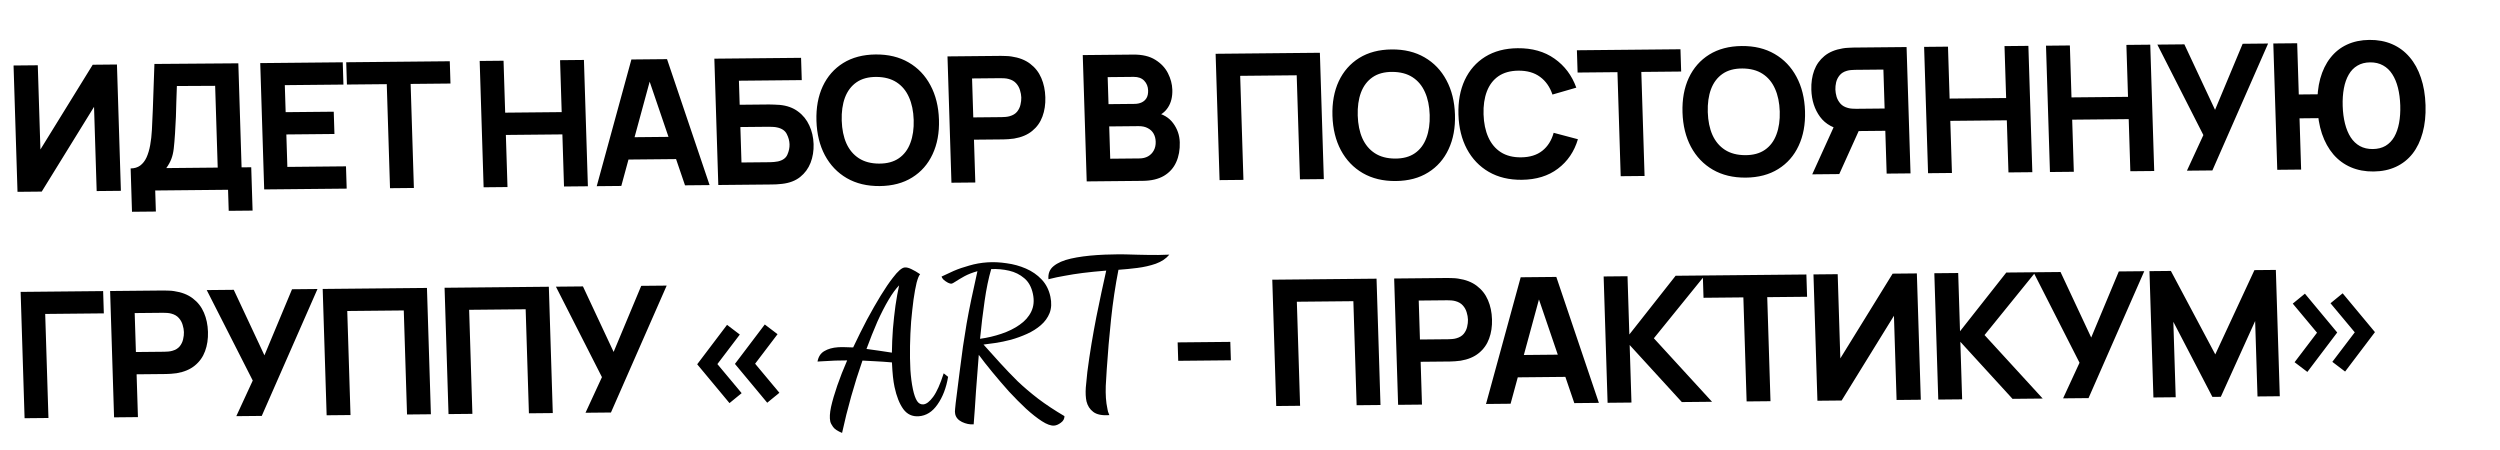
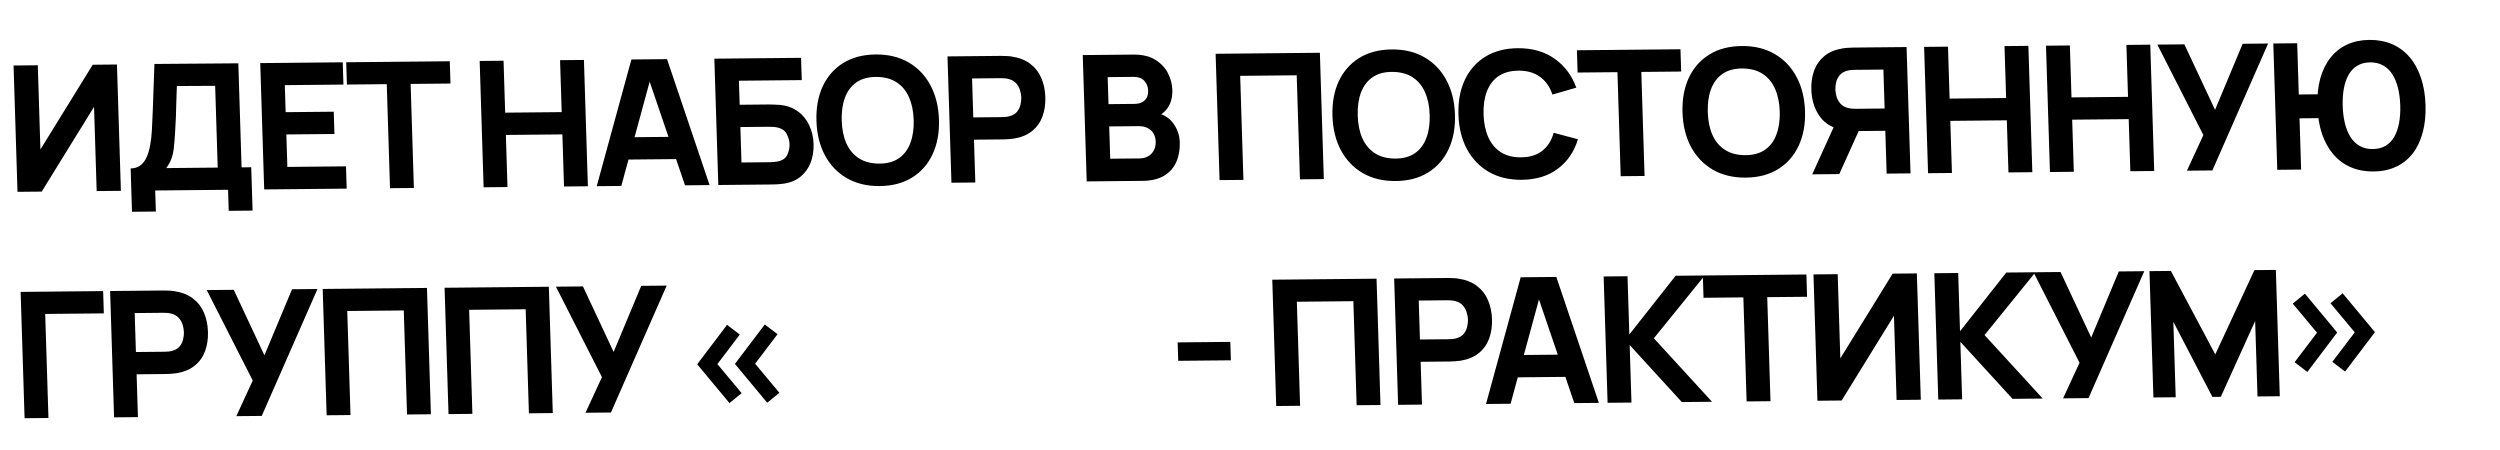
<svg xmlns="http://www.w3.org/2000/svg" width="883" height="159" viewBox="0 0 883 159" fill="none">
-   <path d="M42.699 67.398L34.144 67.482L33.214 37.736L14.739 67.671L6.183 67.754L4.788 23.136L13.344 23.053L14.274 52.798L32.749 22.864L41.305 22.78L42.699 67.398ZM46.621 74.799L46.143 59.492C47.486 59.479 48.613 59.138 49.522 58.468C50.451 57.777 51.197 56.819 51.758 55.594C52.318 54.349 52.748 52.898 53.048 51.242C53.348 49.587 53.55 47.787 53.654 45.844C53.784 43.363 53.894 40.923 53.984 38.526C54.074 36.107 54.161 33.606 54.245 31.023C54.33 28.418 54.428 25.607 54.54 22.589L84.177 22.362L85.325 59.11L88.735 59.077L89.213 74.384L80.782 74.466L80.549 67.029L54.821 67.28L55.053 74.717L46.621 74.799ZM58.728 59.37L76.894 59.193L75.991 30.315L62.474 30.384C62.393 32.431 62.328 34.312 62.278 36.027C62.249 37.743 62.2 39.479 62.131 41.236C62.062 42.993 61.958 44.957 61.819 47.128C61.68 49.299 61.529 51.087 61.366 52.494C61.203 53.88 60.92 55.092 60.519 56.129C60.138 57.166 59.541 58.246 58.728 59.37ZM93.311 66.905L91.916 22.287L121.055 22.003L121.301 29.873L100.594 30.075L100.892 39.618L117.879 39.453L118.125 47.323L101.138 47.488L101.496 58.953L122.203 58.751L122.449 66.621L93.311 66.905ZM137.753 66.472L136.604 29.724L122.531 29.861L122.285 21.991L158.863 21.634L159.109 29.505L145.036 29.642L146.184 66.39L137.753 66.472ZM170.814 66.15L169.42 21.531L177.851 21.449L178.425 39.792L198.388 39.598L197.814 21.255L206.246 21.172L207.641 65.791L199.209 65.873L198.634 47.468L178.671 47.662L179.246 66.067L170.814 66.15ZM210.764 65.76L223.008 21.009L235.594 20.886L250.628 65.372L241.948 65.456L228.567 26.224L230.179 26.208L219.443 65.676L210.764 65.76ZM218.657 56.385L218.411 48.515L241.97 48.285L242.216 56.155L218.657 56.385ZM253.704 65.342L252.309 20.723L282.936 20.425L283.182 28.295L260.987 28.511L261.252 37.001L271.668 36.9C272.081 36.896 272.66 36.911 273.406 36.945C274.15 36.958 274.813 36.993 275.393 37.049C277.964 37.293 280.118 38.068 281.854 39.373C283.61 40.658 284.943 42.308 285.853 44.324C286.784 46.319 287.286 48.505 287.361 50.88C287.435 53.256 287.08 55.46 286.296 57.492C285.511 59.504 284.282 61.18 282.608 62.518C280.954 63.836 278.84 64.642 276.265 64.936C275.688 65.003 275.029 65.061 274.286 65.11C273.563 65.138 272.985 65.154 272.551 65.158L253.704 65.342ZM261.889 57.389L271.933 57.291C272.367 57.287 272.842 57.262 273.357 57.215C273.872 57.169 274.346 57.103 274.777 57.016C276.481 56.627 277.592 55.821 278.112 54.597C278.653 53.372 278.904 52.161 278.867 50.963C278.829 49.744 278.502 48.539 277.886 47.346C277.29 46.133 276.128 45.349 274.401 44.994C273.964 44.895 273.487 44.837 272.97 44.822C272.452 44.785 271.976 44.769 271.542 44.773L261.498 44.871L261.889 57.389ZM310.732 65.716C306.269 65.759 302.384 64.826 299.079 62.916C295.794 61.005 293.219 58.313 291.354 54.84C289.509 51.365 288.514 47.315 288.369 42.688C288.224 38.061 288.966 33.993 290.592 30.485C292.24 26.977 294.645 24.237 297.808 22.264C300.992 20.29 304.816 19.282 309.28 19.238C313.743 19.195 317.618 20.128 320.902 22.038C324.207 23.948 326.783 26.641 328.628 30.115C330.493 33.589 331.498 37.639 331.643 42.266C331.788 46.893 331.036 50.961 329.389 54.469C327.762 57.977 325.357 60.717 322.173 62.691C319.01 64.664 315.196 65.672 310.732 65.716ZM310.484 57.783C313.317 57.797 315.654 57.165 317.495 55.886C319.336 54.608 320.686 52.808 321.543 50.485C322.422 48.162 322.812 45.452 322.715 42.353C322.619 39.255 322.059 36.574 321.038 34.311C320.037 32.048 318.576 30.295 316.656 29.053C314.736 27.812 312.36 27.184 309.528 27.17C306.695 27.157 304.358 27.789 302.517 29.067C300.676 30.346 299.316 32.146 298.438 34.469C297.58 36.792 297.2 39.502 297.297 42.601C297.394 45.699 297.942 48.38 298.943 50.643C299.965 52.906 301.436 54.659 303.356 55.9C305.276 57.142 307.652 57.77 310.484 57.783ZM336.049 64.539L334.654 19.921L353.501 19.737C353.935 19.733 354.514 19.748 355.239 19.782C355.983 19.796 356.647 19.851 357.229 19.949C359.907 20.336 362.115 21.192 363.852 22.519C365.609 23.845 366.922 25.526 367.792 27.563C368.661 29.58 369.135 31.838 369.213 34.337C369.291 36.837 368.949 39.113 368.186 41.166C367.444 43.198 366.236 44.894 364.562 46.253C362.91 47.612 360.767 48.512 358.135 48.95C357.559 49.039 356.9 49.107 356.157 49.156C355.414 49.204 354.836 49.231 354.423 49.235L344.008 49.336L344.48 64.457L336.049 64.539ZM343.762 41.466L353.805 41.368C354.239 41.364 354.714 41.339 355.229 41.292C355.744 41.246 356.217 41.159 356.647 41.031C357.774 40.709 358.636 40.185 359.234 39.456C359.83 38.706 360.229 37.886 360.428 36.995C360.648 36.084 360.745 35.226 360.72 34.42C360.695 33.614 360.544 32.769 360.268 31.883C360.013 30.976 359.563 30.164 358.921 29.447C358.278 28.71 357.383 28.192 356.237 27.893C355.799 27.773 355.321 27.695 354.803 27.659C354.285 27.623 353.809 27.607 353.375 27.611L343.332 27.709L343.762 41.466ZM383.823 64.073L382.428 19.455L400.283 19.281C403.466 19.25 406.059 19.865 408.062 21.127C410.064 22.368 411.55 23.944 412.52 25.857C413.489 27.769 414.004 29.706 414.066 31.668C414.144 34.168 413.64 36.249 412.556 37.913C411.491 39.576 409.986 40.697 408.04 41.273L407.992 39.724C410.8 40.275 412.927 41.546 414.375 43.536C415.843 45.526 416.615 47.761 416.693 50.239C416.776 52.904 416.353 55.253 415.425 57.287C414.517 59.321 413.078 60.926 411.11 62.103C409.141 63.258 406.638 63.851 403.6 63.88L383.823 64.073ZM392.13 56.058L402.484 55.957C403.62 55.946 404.626 55.698 405.499 55.215C406.372 54.71 407.043 54.022 407.512 53.149C408.001 52.256 408.227 51.21 408.189 50.012C408.157 48.959 407.91 48.021 407.45 47.199C406.991 46.377 406.309 45.733 405.405 45.266C404.522 44.779 403.429 44.542 402.127 44.554L391.774 44.655L392.13 56.058ZM391.528 36.785L400.703 36.696C401.654 36.687 402.496 36.513 403.23 36.175C403.963 35.837 404.537 35.326 404.949 34.64C405.361 33.933 405.55 33.032 405.516 31.938C405.473 30.574 405.014 29.432 404.138 28.511C403.261 27.59 402.017 27.137 400.405 27.152L391.23 27.242L391.528 36.785ZM430.749 63.616L429.354 18.998L466.181 18.639L467.575 63.257L459.144 63.339L457.995 26.591L438.032 26.786L439.181 63.534L430.749 63.616ZM492.984 63.939C488.521 63.983 484.636 63.049 481.331 61.139C478.046 59.229 475.471 56.537 473.606 53.063C471.761 49.589 470.766 45.538 470.621 40.911C470.476 36.284 471.218 32.217 472.844 28.709C474.492 25.201 476.897 22.46 480.06 20.487C483.244 18.514 487.068 17.505 491.532 17.462C495.995 17.418 499.87 18.352 503.154 20.262C506.459 22.172 509.034 24.864 510.88 28.338C512.745 31.812 513.75 35.862 513.895 40.489C514.04 45.117 513.288 49.184 511.641 52.692C510.014 56.2 507.609 58.941 504.425 60.914C501.262 62.887 497.448 63.895 492.984 63.939ZM492.736 56.007C495.569 56.021 497.906 55.388 499.747 54.11C501.588 52.831 502.938 51.031 503.795 48.708C504.674 46.386 505.064 43.675 504.967 40.577C504.871 37.478 504.311 34.797 503.29 32.534C502.289 30.271 500.828 28.519 498.908 27.277C496.988 26.035 494.612 25.408 491.78 25.394C488.947 25.38 486.61 26.012 484.769 27.291C482.928 28.569 481.568 30.37 480.69 32.693C479.832 35.015 479.452 37.726 479.549 40.824C479.645 43.923 480.194 46.604 481.195 48.867C482.217 51.13 483.688 52.882 485.608 54.124C487.528 55.365 489.904 55.993 492.736 56.007ZM537.487 63.505C533.023 63.549 529.138 62.615 525.833 60.705C522.549 58.795 519.973 56.103 518.108 52.629C516.263 49.155 515.268 45.105 515.123 40.477C514.979 35.85 515.72 31.783 517.347 28.275C518.994 24.767 521.399 22.026 524.562 20.053C527.746 18.08 531.57 17.072 536.034 17.028C541.159 16.978 545.497 18.206 549.048 20.713C552.62 23.22 555.187 26.635 556.749 30.959L548.329 33.397C547.417 30.699 545.957 28.616 543.947 27.148C541.937 25.659 539.382 24.93 536.282 24.96C533.451 24.988 531.104 25.641 529.242 26.919C527.401 28.198 526.041 29.988 525.162 32.29C524.283 34.592 523.892 37.293 523.989 40.391C524.086 43.49 524.645 46.181 525.668 48.464C526.69 50.748 528.161 52.511 530.081 53.752C532.022 54.994 534.408 55.601 537.239 55.573C540.339 55.543 542.847 54.764 544.763 53.237C546.679 51.71 548.008 49.6 548.751 46.907L557.318 49.178C556.028 53.53 553.676 56.994 550.263 59.568C546.87 62.143 542.612 63.455 537.487 63.505ZM572.43 62.235L571.281 25.487L557.208 25.624L556.962 17.754L593.54 17.397L593.786 25.267L579.713 25.405L580.861 62.153L572.43 62.235ZM616.623 62.734C612.159 62.777 608.274 61.844 604.969 59.934C601.684 58.024 599.109 55.332 597.244 51.858C595.399 48.384 594.404 44.333 594.259 39.706C594.115 35.079 594.856 31.012 596.482 27.504C598.13 23.996 600.535 21.255 603.698 19.282C606.882 17.308 610.706 16.3 615.17 16.256C619.634 16.213 623.508 17.146 626.792 19.057C630.097 20.967 632.673 23.659 634.518 27.133C636.383 30.607 637.389 34.657 637.533 39.284C637.678 43.911 636.926 47.979 635.279 51.487C633.652 54.995 631.247 57.736 628.063 59.709C624.9 61.682 621.086 62.69 616.623 62.734ZM616.375 54.802C619.207 54.815 621.544 54.183 623.385 52.905C625.226 51.626 626.576 49.826 627.433 47.503C628.312 45.18 628.702 42.47 628.606 39.371C628.509 36.273 627.949 33.592 626.928 31.329C625.927 29.066 624.466 27.314 622.546 26.072C620.626 24.83 618.25 24.202 615.418 24.189C612.585 24.175 610.248 24.807 608.407 26.086C606.566 27.364 605.206 29.165 604.328 31.488C603.47 33.81 603.09 36.521 603.187 39.619C603.284 42.718 603.833 45.398 604.834 47.662C605.855 49.925 607.326 51.677 609.246 52.919C611.166 54.16 613.542 54.788 616.375 54.802ZM674.797 61.237L666.365 61.319L665.893 46.199L655.477 46.3L651.75 46.088C647.763 45.507 644.798 43.904 642.855 41.278C640.912 38.632 639.882 35.439 639.765 31.7C639.687 29.201 640.019 26.935 640.762 24.902C641.525 22.849 642.732 21.143 644.385 19.784C646.037 18.425 648.19 17.526 650.843 17.087C651.439 16.977 652.099 16.909 652.821 16.881C653.543 16.833 654.121 16.807 654.555 16.802L673.402 16.619L674.797 61.237ZM649.626 61.482L640.079 61.575L649.13 41.651L657.862 43.239L649.626 61.482ZM665.647 38.328L665.217 24.571L655.173 24.669C654.739 24.673 654.265 24.698 653.749 24.745C653.234 24.791 652.761 24.878 652.331 25.007C651.204 25.328 650.342 25.863 649.746 26.613C649.148 27.342 648.74 28.162 648.52 29.073C648.321 29.963 648.233 30.811 648.259 31.617C648.284 32.423 648.424 33.279 648.68 34.185C648.956 35.071 649.415 35.883 650.058 36.621C650.701 37.338 651.595 37.846 652.742 38.144C653.18 38.264 653.657 38.342 654.175 38.378C654.693 38.414 655.169 38.431 655.603 38.426L665.647 38.328ZM680.992 61.177L679.597 16.558L688.029 16.476L688.602 34.819L708.565 34.625L707.992 16.282L716.424 16.199L717.818 60.818L709.387 60.9L708.811 42.495L688.848 42.689L689.424 61.094L680.992 61.177ZM724.041 60.757L722.647 16.139L731.078 16.056L731.651 34.4L751.615 34.205L751.041 15.862L759.473 15.78L760.867 60.398L752.436 60.48L751.861 42.075L731.897 42.27L732.473 60.675L724.041 60.757ZM772.422 60.285L778.23 47.707L761.976 15.755L771.523 15.662L782.355 38.802L792.106 15.462L801.096 15.374L781.412 60.198L772.422 60.285ZM804.327 59.974L802.933 15.356L811.364 15.274L811.93 33.369L819.37 33.297L819.633 41.724L812.193 41.797L812.759 59.892L804.327 59.974ZM838.331 60.573C835.376 60.602 832.704 60.101 830.315 59.07C827.926 58.04 825.874 56.531 824.158 54.543C822.441 52.535 821.094 50.099 820.115 47.237C819.158 44.374 818.622 41.135 818.509 37.52C818.396 33.885 818.728 30.637 819.507 27.778C820.306 24.898 821.501 22.448 823.091 20.429C824.681 18.388 826.638 16.83 828.961 15.753C831.284 14.677 833.923 14.124 836.878 14.095C839.833 14.067 842.505 14.568 844.894 15.598C847.283 16.628 849.336 18.148 851.052 20.156C852.768 22.144 854.105 24.569 855.062 27.432C856.04 30.274 856.586 33.512 856.699 37.148C856.812 40.763 856.47 44.01 855.671 46.89C854.892 49.77 853.708 52.23 852.118 54.27C850.528 56.29 848.571 57.838 846.248 58.915C843.925 59.991 841.286 60.544 838.331 60.573ZM838.083 52.641C839.819 52.624 841.316 52.248 842.575 51.512C843.833 50.756 844.854 49.702 845.639 48.352C846.423 46.98 846.992 45.353 847.347 43.469C847.701 41.585 847.843 39.507 847.772 37.235C847.701 34.963 847.429 32.889 846.957 31.013C846.485 29.137 845.815 27.532 844.946 26.198C844.077 24.842 842.99 23.809 841.687 23.099C840.382 22.368 838.862 22.011 837.126 22.027C835.39 22.044 833.893 22.431 832.635 23.187C831.376 23.923 830.355 24.976 829.571 26.347C828.786 27.698 828.217 29.315 827.862 31.199C827.508 33.083 827.366 35.161 827.437 37.433C827.508 39.705 827.779 41.779 828.252 43.655C828.724 45.531 829.394 47.146 830.263 48.502C831.132 49.836 832.219 50.869 833.523 51.6C834.827 52.311 836.347 52.657 838.083 52.641ZM8.682 147.715L7.288 103.097L36.426 102.813L36.672 110.683L15.965 110.885L17.114 147.633L8.682 147.715ZM40.289 147.407L38.894 102.789L57.741 102.605C58.175 102.601 58.755 102.616 59.479 102.65C60.224 102.664 60.887 102.719 61.469 102.817C64.148 103.204 66.355 104.061 68.092 105.387C69.849 106.713 71.163 108.394 72.032 110.432C72.902 112.448 73.375 114.706 73.454 117.205C73.532 119.705 73.189 121.981 72.427 124.034C71.684 126.066 70.476 127.762 68.803 129.122C67.15 130.481 65.008 131.38 62.375 131.819C61.799 131.907 61.14 131.975 60.397 132.024C59.654 132.073 59.077 132.099 58.663 132.103L48.248 132.204L48.72 147.325L40.289 147.407ZM48.002 124.334L58.045 124.236C58.479 124.232 58.954 124.207 59.469 124.161C59.985 124.114 60.457 124.027 60.887 123.899C62.014 123.578 62.877 123.053 63.474 122.324C64.071 121.574 64.469 120.754 64.668 119.864C64.888 118.952 64.985 118.094 64.96 117.288C64.935 116.483 64.784 115.637 64.508 114.751C64.253 113.844 63.804 113.033 63.161 112.316C62.518 111.578 61.623 111.06 60.477 110.761C60.039 110.641 59.561 110.563 59.043 110.527C58.525 110.491 58.049 110.475 57.615 110.479L47.572 110.577L48.002 124.334ZM83.463 146.986L89.271 134.408L73.017 102.456L82.564 102.363L93.396 125.504L103.147 102.163L112.137 102.075L92.453 146.899L83.463 146.986ZM115.368 146.675L113.974 102.057L150.8 101.698L152.194 146.316L143.763 146.399L142.614 109.651L122.651 109.845L123.8 146.593L115.368 146.675ZM158.417 146.256L157.023 101.638L193.849 101.279L195.244 145.897L186.812 145.979L185.663 109.231L165.7 109.426L166.849 146.174L158.417 146.256ZM206.798 145.784L212.607 133.206L196.352 101.254L205.9 101.161L216.732 124.301L226.483 100.96L235.472 100.873L215.788 145.697L206.798 145.784ZM270.985 142.245L259.579 128.533L270.121 114.607L274.631 118.034L266.709 128.463L275.278 138.732L270.985 142.245ZM257.655 142.375L246.25 128.663L256.791 114.736L261.302 118.164L253.38 128.593L261.949 138.862L257.655 142.375ZM416.147 127.44L415.944 120.934L434.543 120.752L434.747 127.259L416.147 127.44ZM450.762 143.406L449.368 98.788L486.194 98.429L487.589 143.047L479.157 143.129L478.009 106.381L458.045 106.576L459.194 143.324L450.762 143.406ZM493.812 142.986L492.417 98.368L511.264 98.184C511.698 98.18 512.277 98.195 513.002 98.23C513.747 98.243 514.41 98.299 514.992 98.396C517.671 98.783 519.878 99.64 521.615 100.966C523.372 102.292 524.686 103.974 525.555 106.011C526.425 108.027 526.898 110.285 526.976 112.785C527.055 115.284 526.712 117.56 525.95 119.613C525.207 121.646 523.999 123.341 522.326 124.701C520.673 126.06 518.531 126.959 515.898 127.398C515.322 127.486 514.663 127.555 513.92 127.603C513.178 127.652 512.6 127.678 512.186 127.682L501.771 127.784L502.243 142.904L493.812 142.986ZM501.525 119.913L511.568 119.816C512.002 119.811 512.477 119.786 512.992 119.74C513.508 119.693 513.98 119.606 514.41 119.478C515.537 119.157 516.399 118.632 516.997 117.903C517.594 117.153 517.992 116.333 518.191 115.443C518.411 114.532 518.508 113.673 518.483 112.867C518.458 112.062 518.307 111.216 518.031 110.33C517.776 109.424 517.327 108.612 516.684 107.895C516.041 107.157 515.146 106.639 514 106.34C513.562 106.221 513.084 106.143 512.566 106.106C512.048 106.07 511.572 106.054 511.138 106.058L501.095 106.156L501.525 119.913ZM524.861 142.684L537.106 97.933L549.691 97.81L564.725 142.295L556.046 142.38L542.664 103.147L544.276 103.132L533.541 142.599L524.861 142.684ZM532.754 133.309L532.508 125.438L556.067 125.209L556.313 133.079L532.754 133.309ZM567.801 142.265L566.407 97.647L574.838 97.565L575.481 118.139L591.826 97.399L602.117 97.299L584.144 119.48L604.69 141.906L594.026 142.01L575.598 121.857L576.233 142.183L567.801 142.265ZM616.905 141.787L615.757 105.039L601.683 105.176L601.437 97.305L638.016 96.949L638.262 104.819L624.188 104.956L625.337 141.704L616.905 141.787ZM678.428 141.187L669.873 141.27L668.943 111.525L650.468 141.459L641.912 141.543L640.517 96.925L649.073 96.841L650.003 126.587L668.478 96.652L677.034 96.569L678.428 141.187ZM684.598 141.127L683.203 96.508L691.635 96.426L692.278 117L708.622 96.261L718.914 96.16L700.94 118.342L721.486 140.767L710.823 140.871L692.394 120.718L693.03 141.045L684.598 141.127ZM728.68 140.697L734.489 128.119L718.234 96.167L727.782 96.074L738.614 119.214L748.365 95.873L757.354 95.786L737.67 140.609L728.68 140.697ZM760.586 140.386L759.191 95.768L766.755 95.694L782.436 125.172L796.265 95.406L803.829 95.333L805.223 139.951L797.35 140.028L796.517 113.381L784.392 140.154L781.417 140.183L767.626 113.662L768.459 140.309L760.586 140.386ZM814.961 131.364L810.451 127.936L818.373 117.507L809.804 107.238L814.097 103.725L825.503 117.437L814.961 131.364ZM828.291 131.234L823.78 127.806L831.703 117.377L823.134 107.108L827.427 103.595L838.832 117.307L828.291 131.234Z" fill="black" />
-   <path d="M297.421 152.906C295.847 152.259 294.787 151.555 294.241 150.793C293.695 150.031 293.363 149.373 293.245 148.817C292.979 147.567 293.072 145.871 293.525 143.728C294.016 141.536 294.75 139.022 295.726 136.187C296.702 133.352 297.867 130.387 299.219 127.293C297.735 127.297 296.327 127.321 294.995 127.362C293.662 127.404 291.957 127.494 289.879 127.632L288.745 127.707C289.051 125.997 289.844 124.77 291.123 124.028C292.439 123.236 294.065 122.776 296.001 122.647C296.804 122.594 297.641 122.585 298.51 122.621C299.427 122.654 300.368 122.686 301.333 122.715C302.984 119.225 304.627 115.924 306.262 112.81C307.945 109.694 309.55 106.887 311.078 104.391C312.643 101.846 314.065 99.756 315.345 98.122C317.139 95.749 318.555 94.528 319.594 94.459C320.255 94.415 321.042 94.621 321.953 95.077C322.912 95.529 323.924 96.119 324.989 96.847C324.595 97.249 324.184 98.238 323.754 99.816C323.371 101.391 323.006 103.387 322.659 105.805C322.349 108.173 322.066 110.774 321.808 113.608C321.597 116.439 321.467 119.311 321.417 122.225C321.368 125.14 321.412 127.93 321.549 130.597C321.724 133.215 322.023 135.519 322.448 137.509C322.842 139.361 323.327 140.737 323.902 141.638C324.468 142.493 325.199 142.89 326.096 142.83C327.183 142.758 328.356 141.859 329.617 140.132C330.877 138.405 332.109 135.647 333.313 131.857L334.87 133.092C334.215 136.985 332.968 140.237 331.13 142.848C329.338 145.455 327.12 146.847 324.475 147.023C322.208 147.173 320.4 146.331 319.051 144.496C317.692 142.614 316.657 140.007 315.947 136.674C315.72 135.609 315.534 134.401 315.39 133.049C315.245 131.697 315.126 130.015 315.033 128.002C312.885 127.816 310.989 127.684 309.344 127.606C307.699 127.527 306.124 127.444 304.621 127.356C303.193 131.442 301.865 135.662 300.637 140.016C299.41 144.37 298.338 148.666 297.421 152.906ZM315.016 124.552C315.048 121.78 315.169 118.979 315.38 116.148C315.628 113.267 315.929 110.524 316.284 107.919C316.676 105.263 317.104 102.887 317.567 100.791C316.387 101.996 315.145 103.698 313.842 105.898C312.538 108.097 311.219 110.673 309.885 113.626C308.597 116.575 307.317 119.782 306.044 123.247C307.52 123.431 309.001 123.638 310.487 123.868C311.973 124.097 313.483 124.326 315.016 124.552ZM372.301 150.323C371.167 150.398 369.74 149.883 368.019 148.776C366.299 147.67 364.428 146.198 362.408 144.36C360.435 142.52 358.423 140.494 356.371 138.283C354.356 136.022 352.412 133.757 350.539 131.487C348.667 129.217 347.056 127.165 345.706 125.329C345.339 129.673 345.009 133.967 344.716 138.212C344.461 142.408 344.189 146.299 343.9 149.887C342.53 149.978 341.152 149.694 339.767 149.035C338.428 148.372 337.63 147.439 337.374 146.236C337.265 145.727 337.255 145.117 337.343 144.407C337.431 143.697 337.501 143.011 337.552 142.351C338.063 138.232 338.526 134.563 338.941 131.343C339.347 128.076 339.74 125.092 340.123 122.391C340.542 119.64 340.971 116.935 341.411 114.277C341.887 111.569 342.434 108.739 343.05 105.787C343.666 102.835 344.392 99.501 345.228 95.783C343.465 96.276 341.94 96.87 340.651 97.566C339.41 98.259 338.39 98.867 337.591 99.389C336.839 99.909 336.298 100.18 335.968 100.202C335.732 100.217 335.348 100.102 334.816 99.856C334.275 99.563 333.771 99.221 333.304 98.829C332.875 98.388 332.626 98.006 332.557 97.682C333.771 97.085 335.187 96.427 336.806 95.709C338.473 94.988 340.324 94.348 342.361 93.79C344.387 93.186 346.534 92.809 348.801 92.658C350.927 92.517 353.177 92.626 355.553 92.984C357.918 93.296 360.183 93.92 362.346 94.856C364.509 95.793 366.364 97.078 367.91 98.712C369.456 100.346 370.485 102.367 370.998 104.774C371.462 106.95 371.371 108.881 370.724 110.567C370.068 112.207 369.032 113.638 367.615 114.859C366.199 116.08 364.573 117.103 362.738 117.929C360.902 118.756 359.013 119.445 357.071 119.996C355.119 120.502 353.284 120.882 351.566 121.137C349.896 121.389 348.499 121.576 347.375 121.697C349.39 123.958 351.366 126.15 353.304 128.275C355.241 130.4 357.273 132.518 359.4 134.631C361.564 136.693 363.993 138.762 366.686 140.837C369.37 142.865 372.465 144.913 375.971 146.98C375.979 147.918 375.547 148.698 374.673 149.32C373.847 149.938 373.056 150.272 372.301 150.323ZM346.152 119.666C348.757 119.305 351.266 118.716 353.678 117.898C356.138 117.077 358.283 116.019 360.114 114.724C361.993 113.425 363.364 111.878 364.227 110.084C365.127 108.24 365.325 106.138 364.822 103.777C364.309 101.369 363.295 99.535 361.781 98.274C360.257 96.967 358.463 96.077 356.398 95.604C354.334 95.131 352.234 94.942 350.099 95.037C349.154 98.245 348.375 102.006 347.761 106.319C347.138 110.586 346.602 115.035 346.152 119.666ZM391.827 146.63C389.229 146.803 387.326 146.413 386.117 145.461C384.918 144.554 384.127 143.316 383.744 141.745C383.458 140.402 383.378 138.788 383.502 136.902C383.665 134.966 383.846 133.123 384.048 131.372C384.481 128.01 384.971 124.691 385.518 121.415C386.065 118.139 386.637 114.979 387.234 111.935C387.877 108.887 388.48 105.983 389.041 103.223C389.649 100.46 390.208 97.911 390.716 95.576C387.514 95.836 384.747 96.114 382.416 96.41C380.131 96.703 378.045 97.029 376.158 97.389C374.261 97.703 372.313 98.114 370.314 98.623C370.136 96.663 370.741 95.12 372.13 93.995C373.556 92.82 375.594 91.933 378.244 91.335C380.895 90.736 383.991 90.319 387.533 90.084C389.375 89.961 391.109 89.893 392.735 89.879C394.397 89.815 395.976 89.804 397.469 89.846C399.01 89.884 400.504 89.926 401.951 89.97C404.985 90.05 407.386 90.078 409.153 90.055C410.968 90.028 412.253 89.99 413.009 89.939C411.868 91.33 410.276 92.398 408.231 93.144C406.224 93.841 404.055 94.338 401.723 94.633C399.391 94.929 397.163 95.148 395.037 95.289C393.935 100.902 393.065 106.711 392.429 112.716C391.793 118.721 391.284 124.647 390.902 130.494C390.762 132.757 390.647 134.69 390.557 136.292C390.505 137.845 390.523 139.276 390.61 140.584C390.687 141.847 390.879 143.196 391.185 144.631C391.234 144.862 391.289 145.117 391.348 145.394C391.464 145.715 391.624 146.127 391.827 146.63Z" fill="black" />
+   <path d="M42.699 67.398L34.144 67.482L33.214 37.736L14.739 67.671L6.183 67.754L4.788 23.136L13.344 23.053L14.274 52.798L32.749 22.864L41.305 22.78L42.699 67.398ZM46.621 74.799L46.143 59.492C47.486 59.479 48.613 59.138 49.522 58.468C50.451 57.777 51.197 56.819 51.758 55.594C52.318 54.349 52.748 52.898 53.048 51.242C53.348 49.587 53.55 47.787 53.654 45.844C53.784 43.363 53.894 40.923 53.984 38.526C54.074 36.107 54.161 33.606 54.245 31.023C54.33 28.418 54.428 25.607 54.54 22.589L84.177 22.362L85.325 59.11L88.735 59.077L89.213 74.384L80.782 74.466L80.549 67.029L54.821 67.28L55.053 74.717L46.621 74.799ZM58.728 59.37L76.894 59.193L75.991 30.315L62.474 30.384C62.393 32.431 62.328 34.312 62.278 36.027C62.249 37.743 62.2 39.479 62.131 41.236C62.062 42.993 61.958 44.957 61.819 47.128C61.68 49.299 61.529 51.087 61.366 52.494C61.203 53.88 60.92 55.092 60.519 56.129C60.138 57.166 59.541 58.246 58.728 59.37ZM93.311 66.905L91.916 22.287L121.055 22.003L121.301 29.873L100.594 30.075L100.892 39.618L117.879 39.453L118.125 47.323L101.138 47.488L101.496 58.953L122.203 58.751L122.449 66.621L93.311 66.905ZM137.753 66.472L136.604 29.724L122.531 29.861L122.285 21.991L158.863 21.634L159.109 29.505L145.036 29.642L146.184 66.39L137.753 66.472ZM170.814 66.15L169.42 21.531L177.851 21.449L178.425 39.792L198.388 39.598L197.814 21.255L206.246 21.172L207.641 65.791L199.209 65.873L198.634 47.468L178.671 47.662L179.246 66.067L170.814 66.15ZM210.764 65.76L223.008 21.009L235.594 20.886L250.628 65.372L241.948 65.456L228.567 26.224L230.179 26.208L219.443 65.676L210.764 65.76ZM218.657 56.385L218.411 48.515L241.97 48.285L242.216 56.155L218.657 56.385ZM253.704 65.342L252.309 20.723L282.936 20.425L283.182 28.295L260.987 28.511L261.252 37.001L271.668 36.9C272.081 36.896 272.66 36.911 273.406 36.945C274.15 36.958 274.813 36.993 275.393 37.049C277.964 37.293 280.118 38.068 281.854 39.373C283.61 40.658 284.943 42.308 285.853 44.324C286.784 46.319 287.286 48.505 287.361 50.88C287.435 53.256 287.08 55.46 286.296 57.492C285.511 59.504 284.282 61.18 282.608 62.518C280.954 63.836 278.84 64.642 276.265 64.936C275.688 65.003 275.029 65.061 274.286 65.11C273.563 65.138 272.985 65.154 272.551 65.158L253.704 65.342ZM261.889 57.389L271.933 57.291C272.367 57.287 272.842 57.262 273.357 57.215C273.872 57.169 274.346 57.103 274.777 57.016C276.481 56.627 277.592 55.821 278.112 54.597C278.653 53.372 278.904 52.161 278.867 50.963C278.829 49.744 278.502 48.539 277.886 47.346C277.29 46.133 276.128 45.349 274.401 44.994C273.964 44.895 273.487 44.837 272.97 44.822C272.452 44.785 271.976 44.769 271.542 44.773L261.498 44.871L261.889 57.389ZM310.732 65.716C306.269 65.759 302.384 64.826 299.079 62.916C295.794 61.005 293.219 58.313 291.354 54.84C289.509 51.365 288.514 47.315 288.369 42.688C288.224 38.061 288.966 33.993 290.592 30.485C292.24 26.977 294.645 24.237 297.808 22.264C300.992 20.29 304.816 19.282 309.28 19.238C313.743 19.195 317.618 20.128 320.902 22.038C324.207 23.948 326.783 26.641 328.628 30.115C330.493 33.589 331.498 37.639 331.643 42.266C331.788 46.893 331.036 50.961 329.389 54.469C327.762 57.977 325.357 60.717 322.173 62.691C319.01 64.664 315.196 65.672 310.732 65.716ZM310.484 57.783C313.317 57.797 315.654 57.165 317.495 55.886C319.336 54.608 320.686 52.808 321.543 50.485C322.422 48.162 322.812 45.452 322.715 42.353C322.619 39.255 322.059 36.574 321.038 34.311C320.037 32.048 318.576 30.295 316.656 29.053C314.736 27.812 312.36 27.184 309.528 27.17C306.695 27.157 304.358 27.789 302.517 29.067C300.676 30.346 299.316 32.146 298.438 34.469C297.58 36.792 297.2 39.502 297.297 42.601C297.394 45.699 297.942 48.38 298.943 50.643C299.965 52.906 301.436 54.659 303.356 55.9C305.276 57.142 307.652 57.77 310.484 57.783ZM336.049 64.539L334.654 19.921L353.501 19.737C353.935 19.733 354.514 19.748 355.239 19.782C355.983 19.796 356.647 19.851 357.229 19.949C359.907 20.336 362.115 21.192 363.852 22.519C365.609 23.845 366.922 25.526 367.792 27.563C368.661 29.58 369.135 31.838 369.213 34.337C369.291 36.837 368.949 39.113 368.186 41.166C367.444 43.198 366.236 44.894 364.562 46.253C362.91 47.612 360.767 48.512 358.135 48.95C357.559 49.039 356.9 49.107 356.157 49.156C355.414 49.204 354.836 49.231 354.423 49.235L344.008 49.336L344.48 64.457L336.049 64.539ZM343.762 41.466L353.805 41.368C354.239 41.364 354.714 41.339 355.229 41.292C355.744 41.246 356.217 41.159 356.647 41.031C357.774 40.709 358.636 40.185 359.234 39.456C359.83 38.706 360.229 37.886 360.428 36.995C360.648 36.084 360.745 35.226 360.72 34.42C360.695 33.614 360.544 32.769 360.268 31.883C360.013 30.976 359.563 30.164 358.921 29.447C358.278 28.71 357.383 28.192 356.237 27.893C355.799 27.773 355.321 27.695 354.803 27.659C354.285 27.623 353.809 27.607 353.375 27.611L343.332 27.709L343.762 41.466ZM383.823 64.073L382.428 19.455L400.283 19.281C403.466 19.25 406.059 19.865 408.062 21.127C410.064 22.368 411.55 23.944 412.52 25.857C413.489 27.769 414.004 29.706 414.066 31.668C414.144 34.168 413.64 36.249 412.556 37.913C411.491 39.576 409.986 40.697 408.04 41.273L407.992 39.724C410.8 40.275 412.927 41.546 414.375 43.536C415.843 45.526 416.615 47.761 416.693 50.239C416.776 52.904 416.353 55.253 415.425 57.287C414.517 59.321 413.078 60.926 411.11 62.103C409.141 63.258 406.638 63.851 403.6 63.88L383.823 64.073ZM392.13 56.058L402.484 55.957C403.62 55.946 404.626 55.698 405.499 55.215C406.372 54.71 407.043 54.022 407.512 53.149C408.001 52.256 408.227 51.21 408.189 50.012C408.157 48.959 407.91 48.021 407.45 47.199C406.991 46.377 406.309 45.733 405.405 45.266C404.522 44.779 403.429 44.542 402.127 44.554L391.774 44.655L392.13 56.058ZM391.528 36.785L400.703 36.696C401.654 36.687 402.496 36.513 403.23 36.175C403.963 35.837 404.537 35.326 404.949 34.64C405.361 33.933 405.55 33.032 405.516 31.938C405.473 30.574 405.014 29.432 404.138 28.511C403.261 27.59 402.017 27.137 400.405 27.152L391.23 27.242L391.528 36.785ZM430.749 63.616L429.354 18.998L466.181 18.639L467.575 63.257L459.144 63.339L457.995 26.591L438.032 26.786L439.181 63.534L430.749 63.616ZM492.984 63.939C488.521 63.983 484.636 63.049 481.331 61.139C478.046 59.229 475.471 56.537 473.606 53.063C471.761 49.589 470.766 45.538 470.621 40.911C470.476 36.284 471.218 32.217 472.844 28.709C474.492 25.201 476.897 22.46 480.06 20.487C483.244 18.514 487.068 17.505 491.532 17.462C495.995 17.418 499.87 18.352 503.154 20.262C506.459 22.172 509.034 24.864 510.88 28.338C512.745 31.812 513.75 35.862 513.895 40.489C514.04 45.117 513.288 49.184 511.641 52.692C510.014 56.2 507.609 58.941 504.425 60.914C501.262 62.887 497.448 63.895 492.984 63.939ZM492.736 56.007C495.569 56.021 497.906 55.388 499.747 54.11C501.588 52.831 502.938 51.031 503.795 48.708C504.674 46.386 505.064 43.675 504.967 40.577C504.871 37.478 504.311 34.797 503.29 32.534C502.289 30.271 500.828 28.519 498.908 27.277C496.988 26.035 494.612 25.408 491.78 25.394C488.947 25.38 486.61 26.012 484.769 27.291C482.928 28.569 481.568 30.37 480.69 32.693C479.832 35.015 479.452 37.726 479.549 40.824C479.645 43.923 480.194 46.604 481.195 48.867C482.217 51.13 483.688 52.882 485.608 54.124C487.528 55.365 489.904 55.993 492.736 56.007ZM537.487 63.505C533.023 63.549 529.138 62.615 525.833 60.705C522.549 58.795 519.973 56.103 518.108 52.629C516.263 49.155 515.268 45.105 515.123 40.477C514.979 35.85 515.72 31.783 517.347 28.275C518.994 24.767 521.399 22.026 524.562 20.053C527.746 18.08 531.57 17.072 536.034 17.028C541.159 16.978 545.497 18.206 549.048 20.713C552.62 23.22 555.187 26.635 556.749 30.959L548.329 33.397C547.417 30.699 545.957 28.616 543.947 27.148C541.937 25.659 539.382 24.93 536.282 24.96C533.451 24.988 531.104 25.641 529.242 26.919C527.401 28.198 526.041 29.988 525.162 32.29C524.283 34.592 523.892 37.293 523.989 40.391C524.086 43.49 524.645 46.181 525.668 48.464C526.69 50.748 528.161 52.511 530.081 53.752C532.022 54.994 534.408 55.601 537.239 55.573C540.339 55.543 542.847 54.764 544.763 53.237C546.679 51.71 548.008 49.6 548.751 46.907L557.318 49.178C556.028 53.53 553.676 56.994 550.263 59.568C546.87 62.143 542.612 63.455 537.487 63.505ZM572.43 62.235L571.281 25.487L557.208 25.624L556.962 17.754L593.54 17.397L593.786 25.267L579.713 25.405L580.861 62.153L572.43 62.235ZM616.623 62.734C612.159 62.777 608.274 61.844 604.969 59.934C601.684 58.024 599.109 55.332 597.244 51.858C595.399 48.384 594.404 44.333 594.259 39.706C594.115 35.079 594.856 31.012 596.482 27.504C598.13 23.996 600.535 21.255 603.698 19.282C606.882 17.308 610.706 16.3 615.17 16.256C619.634 16.213 623.508 17.146 626.792 19.057C630.097 20.967 632.673 23.659 634.518 27.133C636.383 30.607 637.389 34.657 637.533 39.284C637.678 43.911 636.926 47.979 635.279 51.487C633.652 54.995 631.247 57.736 628.063 59.709C624.9 61.682 621.086 62.69 616.623 62.734ZM616.375 54.802C619.207 54.815 621.544 54.183 623.385 52.905C625.226 51.626 626.576 49.826 627.433 47.503C628.312 45.18 628.702 42.47 628.606 39.371C628.509 36.273 627.949 33.592 626.928 31.329C625.927 29.066 624.466 27.314 622.546 26.072C620.626 24.83 618.25 24.202 615.418 24.189C612.585 24.175 610.248 24.807 608.407 26.086C606.566 27.364 605.206 29.165 604.328 31.488C603.47 33.81 603.09 36.521 603.187 39.619C603.284 42.718 603.833 45.398 604.834 47.662C605.855 49.925 607.326 51.677 609.246 52.919C611.166 54.16 613.542 54.788 616.375 54.802ZM674.797 61.237L666.365 61.319L665.893 46.199L655.477 46.3L651.75 46.088C647.763 45.507 644.798 43.904 642.855 41.278C640.912 38.632 639.882 35.439 639.765 31.7C639.687 29.201 640.019 26.935 640.762 24.902C641.525 22.849 642.732 21.143 644.385 19.784C646.037 18.425 648.19 17.526 650.843 17.087C651.439 16.977 652.099 16.909 652.821 16.881C653.543 16.833 654.121 16.807 654.555 16.802L673.402 16.619L674.797 61.237ZM649.626 61.482L640.079 61.575L649.13 41.651L657.862 43.239L649.626 61.482ZM665.647 38.328L665.217 24.571L655.173 24.669C654.739 24.673 654.265 24.698 653.749 24.745C653.234 24.791 652.761 24.878 652.331 25.007C651.204 25.328 650.342 25.863 649.746 26.613C649.148 27.342 648.74 28.162 648.52 29.073C648.321 29.963 648.233 30.811 648.259 31.617C648.284 32.423 648.424 33.279 648.68 34.185C648.956 35.071 649.415 35.883 650.058 36.621C650.701 37.338 651.595 37.846 652.742 38.144C653.18 38.264 653.657 38.342 654.175 38.378C654.693 38.414 655.169 38.431 655.603 38.426L665.647 38.328M680.992 61.177L679.597 16.558L688.029 16.476L688.602 34.819L708.565 34.625L707.992 16.282L716.424 16.199L717.818 60.818L709.387 60.9L708.811 42.495L688.848 42.689L689.424 61.094L680.992 61.177ZM724.041 60.757L722.647 16.139L731.078 16.056L731.651 34.4L751.615 34.205L751.041 15.862L759.473 15.78L760.867 60.398L752.436 60.48L751.861 42.075L731.897 42.27L732.473 60.675L724.041 60.757ZM772.422 60.285L778.23 47.707L761.976 15.755L771.523 15.662L782.355 38.802L792.106 15.462L801.096 15.374L781.412 60.198L772.422 60.285ZM804.327 59.974L802.933 15.356L811.364 15.274L811.93 33.369L819.37 33.297L819.633 41.724L812.193 41.797L812.759 59.892L804.327 59.974ZM838.331 60.573C835.376 60.602 832.704 60.101 830.315 59.07C827.926 58.04 825.874 56.531 824.158 54.543C822.441 52.535 821.094 50.099 820.115 47.237C819.158 44.374 818.622 41.135 818.509 37.52C818.396 33.885 818.728 30.637 819.507 27.778C820.306 24.898 821.501 22.448 823.091 20.429C824.681 18.388 826.638 16.83 828.961 15.753C831.284 14.677 833.923 14.124 836.878 14.095C839.833 14.067 842.505 14.568 844.894 15.598C847.283 16.628 849.336 18.148 851.052 20.156C852.768 22.144 854.105 24.569 855.062 27.432C856.04 30.274 856.586 33.512 856.699 37.148C856.812 40.763 856.47 44.01 855.671 46.89C854.892 49.77 853.708 52.23 852.118 54.27C850.528 56.29 848.571 57.838 846.248 58.915C843.925 59.991 841.286 60.544 838.331 60.573ZM838.083 52.641C839.819 52.624 841.316 52.248 842.575 51.512C843.833 50.756 844.854 49.702 845.639 48.352C846.423 46.98 846.992 45.353 847.347 43.469C847.701 41.585 847.843 39.507 847.772 37.235C847.701 34.963 847.429 32.889 846.957 31.013C846.485 29.137 845.815 27.532 844.946 26.198C844.077 24.842 842.99 23.809 841.687 23.099C840.382 22.368 838.862 22.011 837.126 22.027C835.39 22.044 833.893 22.431 832.635 23.187C831.376 23.923 830.355 24.976 829.571 26.347C828.786 27.698 828.217 29.315 827.862 31.199C827.508 33.083 827.366 35.161 827.437 37.433C827.508 39.705 827.779 41.779 828.252 43.655C828.724 45.531 829.394 47.146 830.263 48.502C831.132 49.836 832.219 50.869 833.523 51.6C834.827 52.311 836.347 52.657 838.083 52.641ZM8.682 147.715L7.288 103.097L36.426 102.813L36.672 110.683L15.965 110.885L17.114 147.633L8.682 147.715ZM40.289 147.407L38.894 102.789L57.741 102.605C58.175 102.601 58.755 102.616 59.479 102.65C60.224 102.664 60.887 102.719 61.469 102.817C64.148 103.204 66.355 104.061 68.092 105.387C69.849 106.713 71.163 108.394 72.032 110.432C72.902 112.448 73.375 114.706 73.454 117.205C73.532 119.705 73.189 121.981 72.427 124.034C71.684 126.066 70.476 127.762 68.803 129.122C67.15 130.481 65.008 131.38 62.375 131.819C61.799 131.907 61.14 131.975 60.397 132.024C59.654 132.073 59.077 132.099 58.663 132.103L48.248 132.204L48.72 147.325L40.289 147.407ZM48.002 124.334L58.045 124.236C58.479 124.232 58.954 124.207 59.469 124.161C59.985 124.114 60.457 124.027 60.887 123.899C62.014 123.578 62.877 123.053 63.474 122.324C64.071 121.574 64.469 120.754 64.668 119.864C64.888 118.952 64.985 118.094 64.96 117.288C64.935 116.483 64.784 115.637 64.508 114.751C64.253 113.844 63.804 113.033 63.161 112.316C62.518 111.578 61.623 111.06 60.477 110.761C60.039 110.641 59.561 110.563 59.043 110.527C58.525 110.491 58.049 110.475 57.615 110.479L47.572 110.577L48.002 124.334ZM83.463 146.986L89.271 134.408L73.017 102.456L82.564 102.363L93.396 125.504L103.147 102.163L112.137 102.075L92.453 146.899L83.463 146.986ZM115.368 146.675L113.974 102.057L150.8 101.698L152.194 146.316L143.763 146.399L142.614 109.651L122.651 109.845L123.8 146.593L115.368 146.675ZM158.417 146.256L157.023 101.638L193.849 101.279L195.244 145.897L186.812 145.979L185.663 109.231L165.7 109.426L166.849 146.174L158.417 146.256ZM206.798 145.784L212.607 133.206L196.352 101.254L205.9 101.161L216.732 124.301L226.483 100.96L235.472 100.873L215.788 145.697L206.798 145.784ZM270.985 142.245L259.579 128.533L270.121 114.607L274.631 118.034L266.709 128.463L275.278 138.732L270.985 142.245ZM257.655 142.375L246.25 128.663L256.791 114.736L261.302 118.164L253.38 128.593L261.949 138.862L257.655 142.375ZM416.147 127.44L415.944 120.934L434.543 120.752L434.747 127.259L416.147 127.44ZM450.762 143.406L449.368 98.788L486.194 98.429L487.589 143.047L479.157 143.129L478.009 106.381L458.045 106.576L459.194 143.324L450.762 143.406ZM493.812 142.986L492.417 98.368L511.264 98.184C511.698 98.18 512.277 98.195 513.002 98.23C513.747 98.243 514.41 98.299 514.992 98.396C517.671 98.783 519.878 99.64 521.615 100.966C523.372 102.292 524.686 103.974 525.555 106.011C526.425 108.027 526.898 110.285 526.976 112.785C527.055 115.284 526.712 117.56 525.95 119.613C525.207 121.646 523.999 123.341 522.326 124.701C520.673 126.06 518.531 126.959 515.898 127.398C515.322 127.486 514.663 127.555 513.92 127.603C513.178 127.652 512.6 127.678 512.186 127.682L501.771 127.784L502.243 142.904L493.812 142.986ZM501.525 119.913L511.568 119.816C512.002 119.811 512.477 119.786 512.992 119.74C513.508 119.693 513.98 119.606 514.41 119.478C515.537 119.157 516.399 118.632 516.997 117.903C517.594 117.153 517.992 116.333 518.191 115.443C518.411 114.532 518.508 113.673 518.483 112.867C518.458 112.062 518.307 111.216 518.031 110.33C517.776 109.424 517.327 108.612 516.684 107.895C516.041 107.157 515.146 106.639 514 106.34C513.562 106.221 513.084 106.143 512.566 106.106C512.048 106.07 511.572 106.054 511.138 106.058L501.095 106.156L501.525 119.913ZM524.861 142.684L537.106 97.933L549.691 97.81L564.725 142.295L556.046 142.38L542.664 103.147L544.276 103.132L533.541 142.599L524.861 142.684ZM532.754 133.309L532.508 125.438L556.067 125.209L556.313 133.079L532.754 133.309ZM567.801 142.265L566.407 97.647L574.838 97.565L575.481 118.139L591.826 97.399L602.117 97.299L584.144 119.48L604.69 141.906L594.026 142.01L575.598 121.857L576.233 142.183L567.801 142.265ZM616.905 141.787L615.757 105.039L601.683 105.176L601.437 97.305L638.016 96.949L638.262 104.819L624.188 104.956L625.337 141.704L616.905 141.787ZM678.428 141.187L669.873 141.27L668.943 111.525L650.468 141.459L641.912 141.543L640.517 96.925L649.073 96.841L650.003 126.587L668.478 96.652L677.034 96.569L678.428 141.187ZM684.598 141.127L683.203 96.508L691.635 96.426L692.278 117L708.622 96.261L718.914 96.16L700.94 118.342L721.486 140.767L710.823 140.871L692.394 120.718L693.03 141.045L684.598 141.127ZM728.68 140.697L734.489 128.119L718.234 96.167L727.782 96.074L738.614 119.214L748.365 95.873L757.354 95.786L737.67 140.609L728.68 140.697ZM760.586 140.386L759.191 95.768L766.755 95.694L782.436 125.172L796.265 95.406L803.829 95.333L805.223 139.951L797.35 140.028L796.517 113.381L784.392 140.154L781.417 140.183L767.626 113.662L768.459 140.309L760.586 140.386ZM814.961 131.364L810.451 127.936L818.373 117.507L809.804 107.238L814.097 103.725L825.503 117.437L814.961 131.364ZM828.291 131.234L823.78 127.806L831.703 117.377L823.134 107.108L827.427 103.595L838.832 117.307L828.291 131.234Z" fill="black" />
</svg>